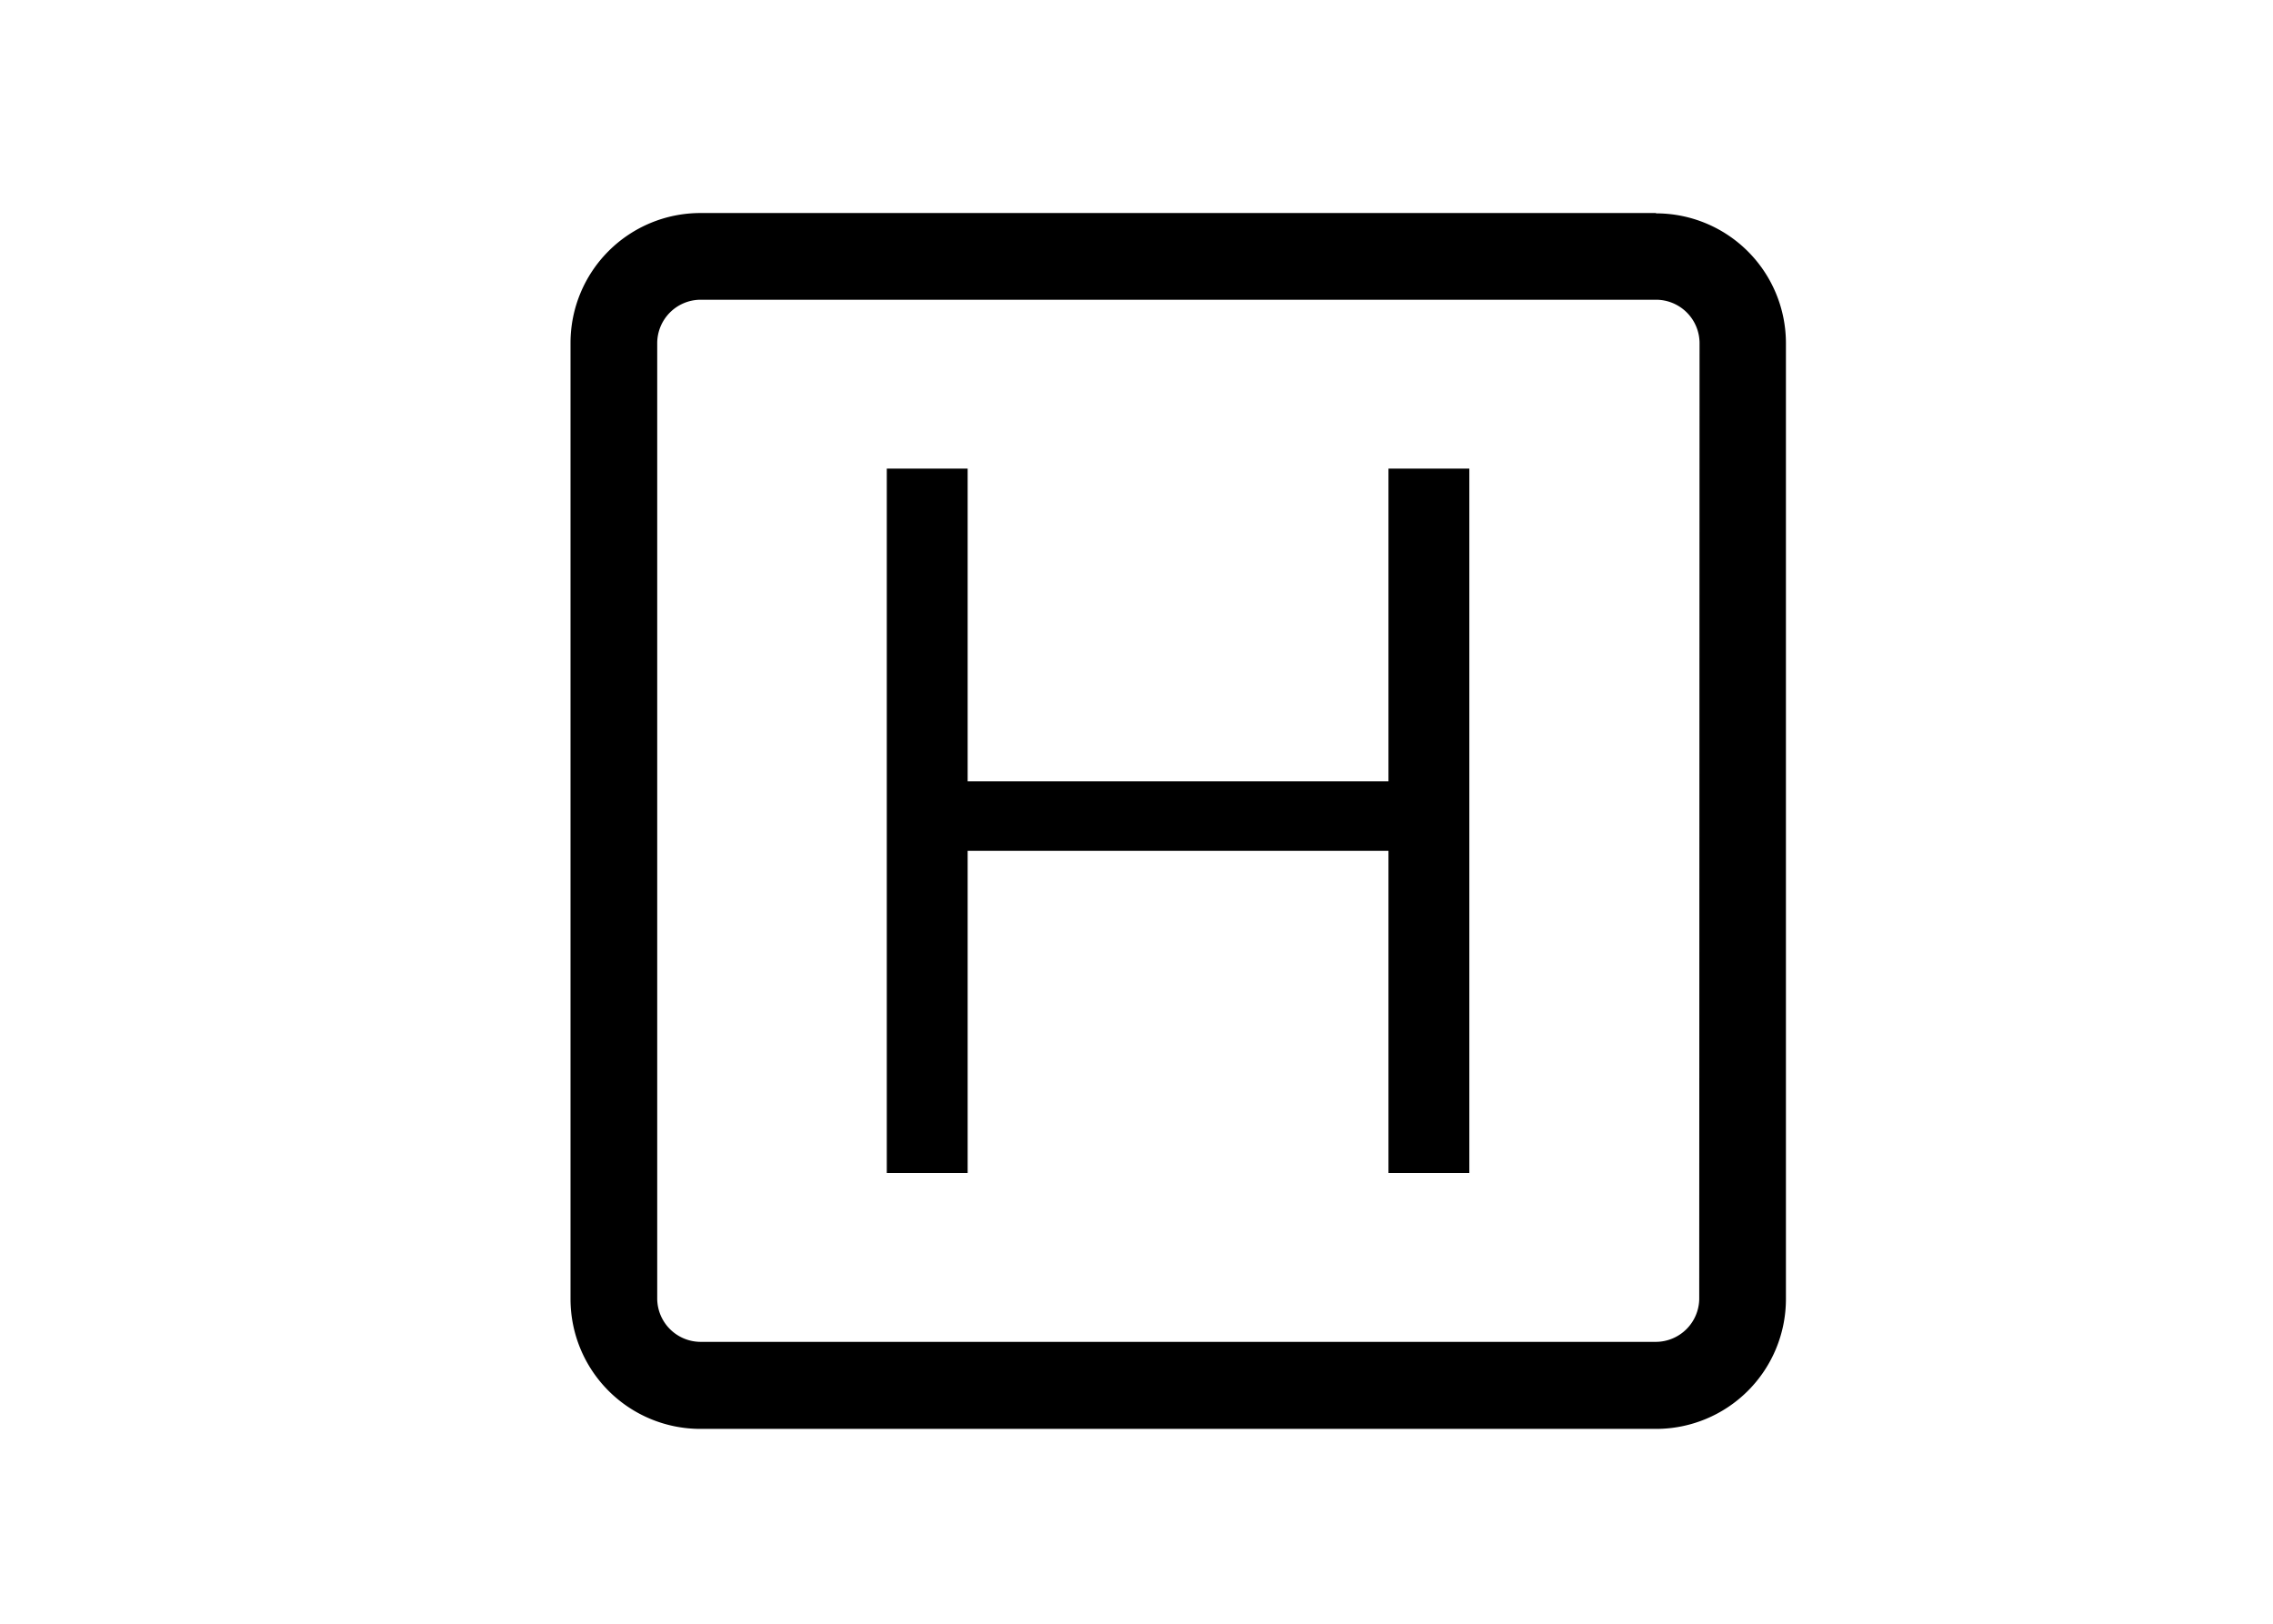
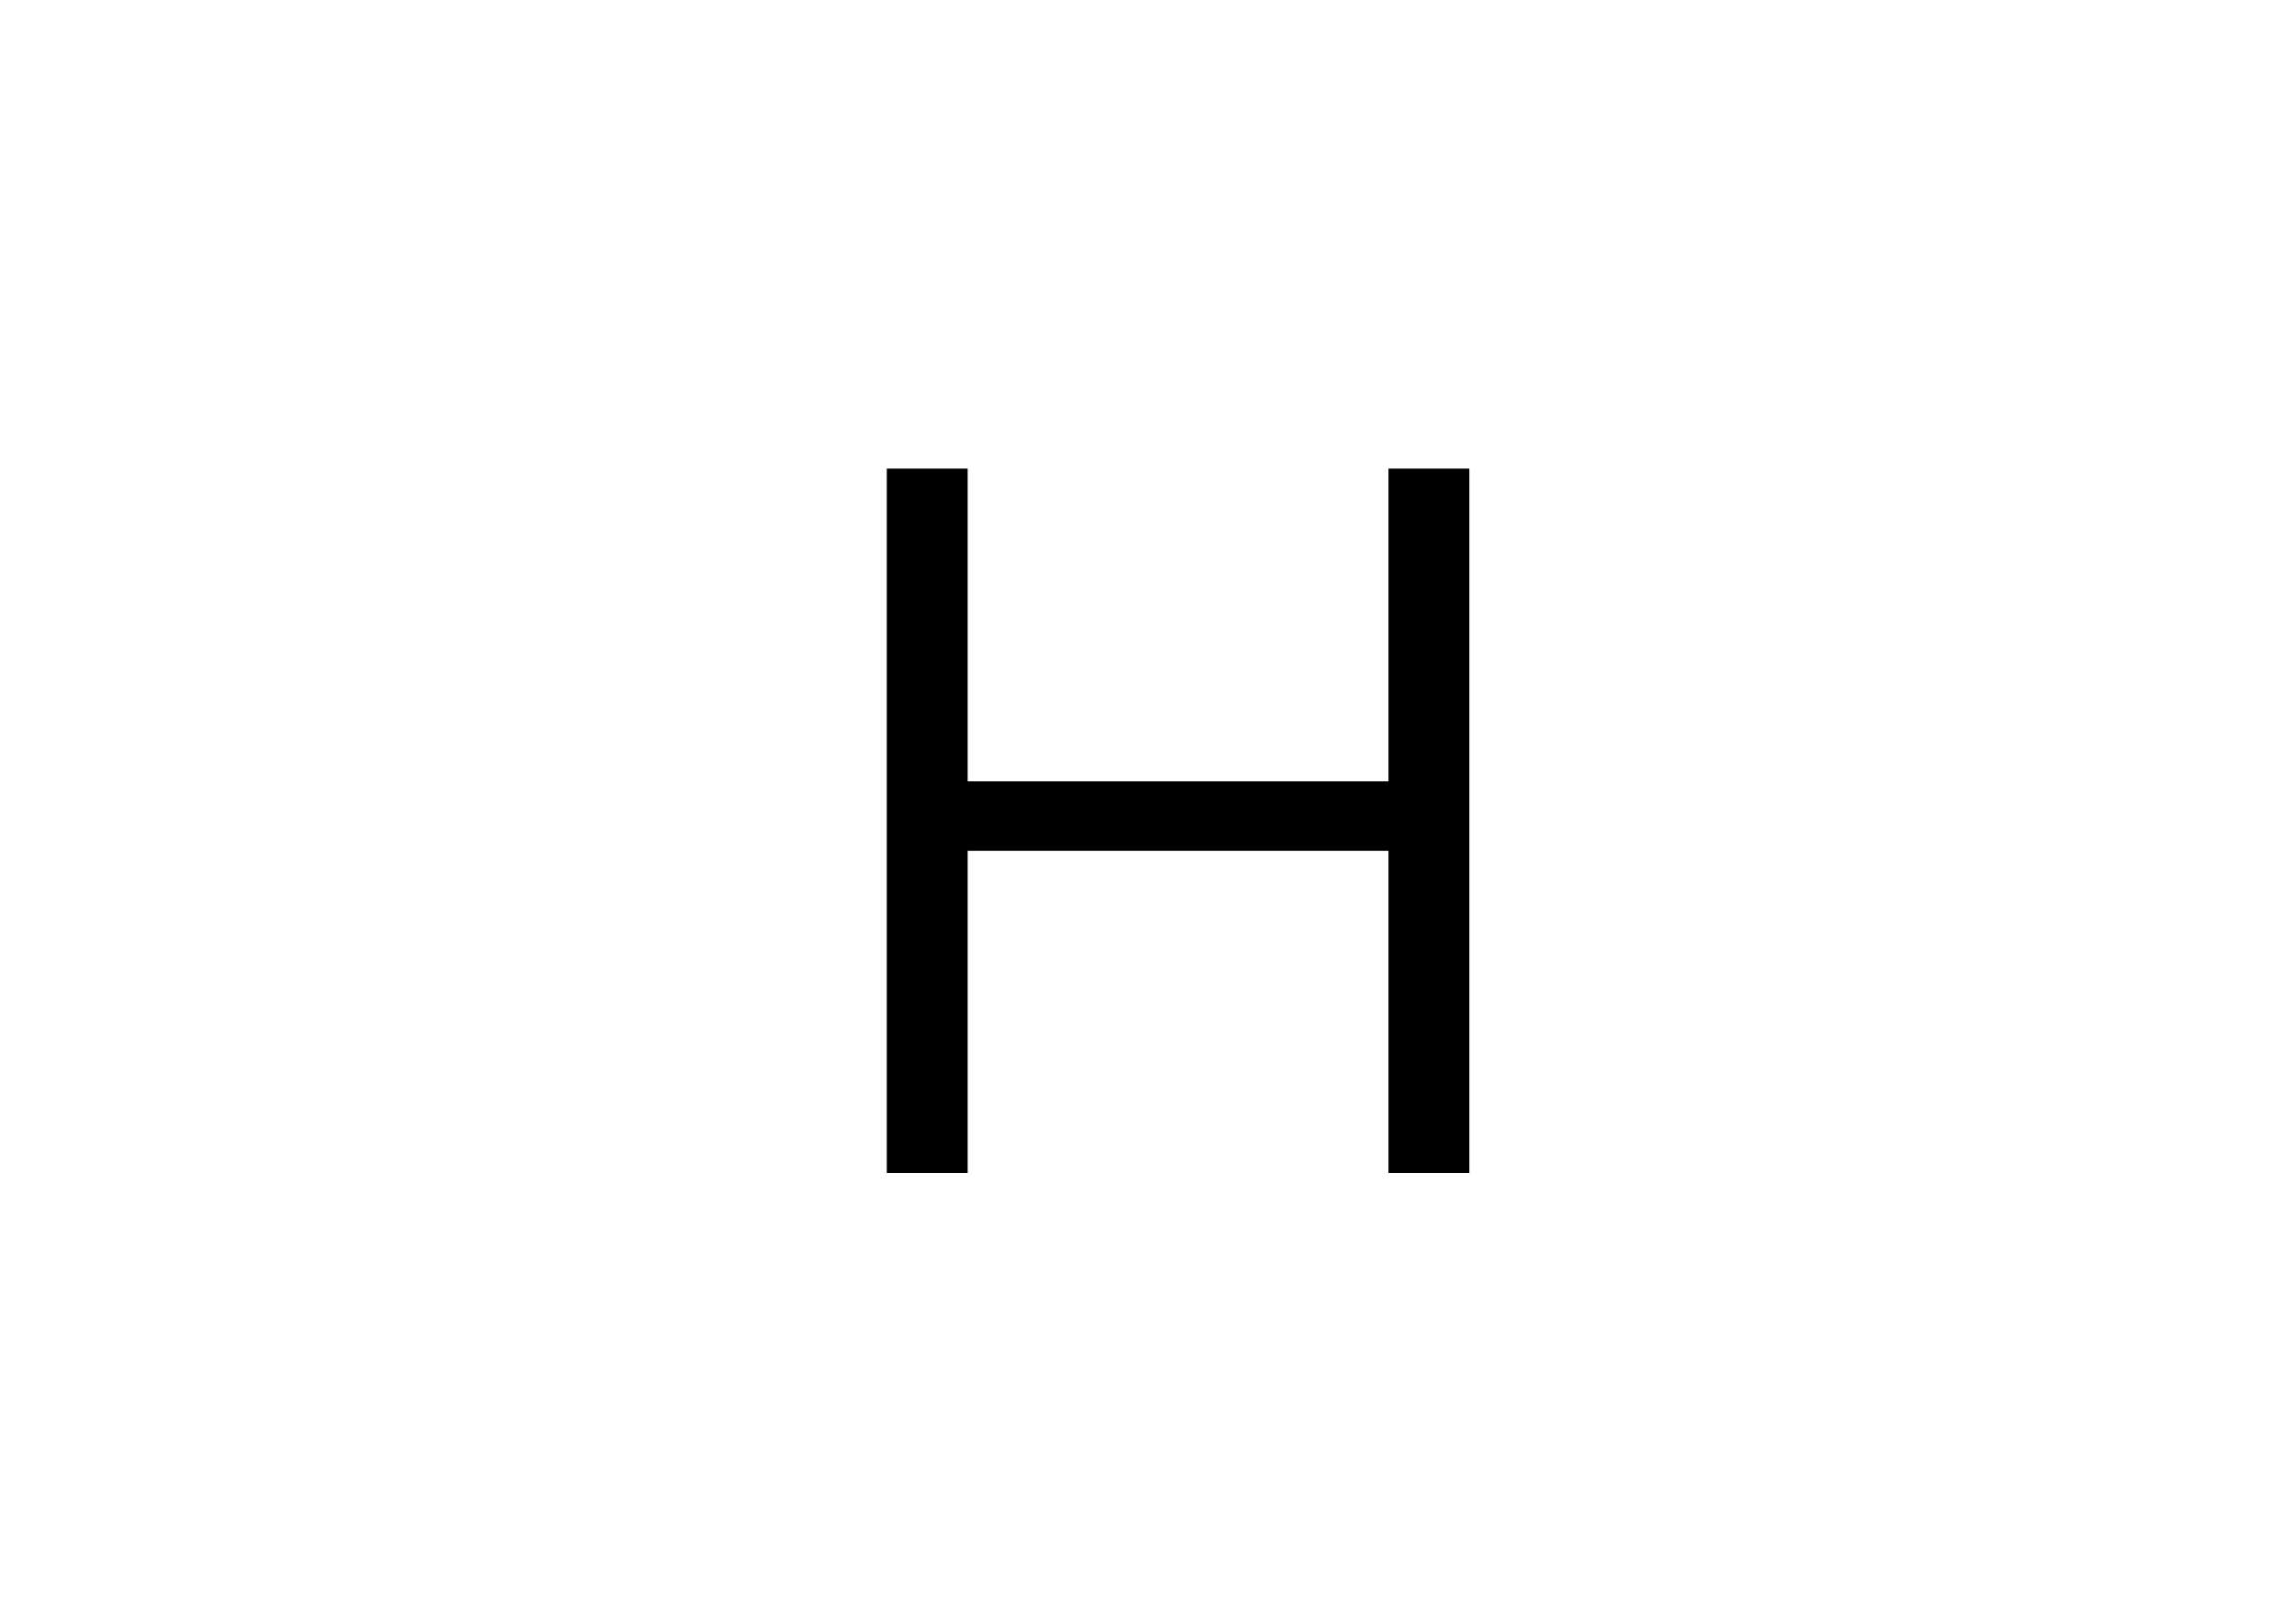
<svg xmlns="http://www.w3.org/2000/svg" id="Anfahrt_und_Parken" data-name="Anfahrt und Parken" width="70" height="50" viewBox="0 0 70 50">
-   <path d="M52.33,40A1.34,1.34,0,0,1,51,41.32H21.57A1.34,1.34,0,0,1,20.24,40V10.57a1.34,1.34,0,0,1,1.33-1.34H51a1.34,1.34,0,0,1,1.34,1.34ZM51,6.56H21.57a4,4,0,0,0-4,4V40a4,4,0,0,0,4,4H51a4,4,0,0,0,4-4V10.57a4,4,0,0,0-4-4" />
  <polygon points="42.76 24.06 42.76 14.43 45.25 14.43 45.25 36.12 42.76 36.12 42.76 26.2 29.8 26.2 29.8 36.12 27.31 36.12 27.31 14.43 29.8 14.43 29.8 24.06 42.76 24.06" />
</svg>